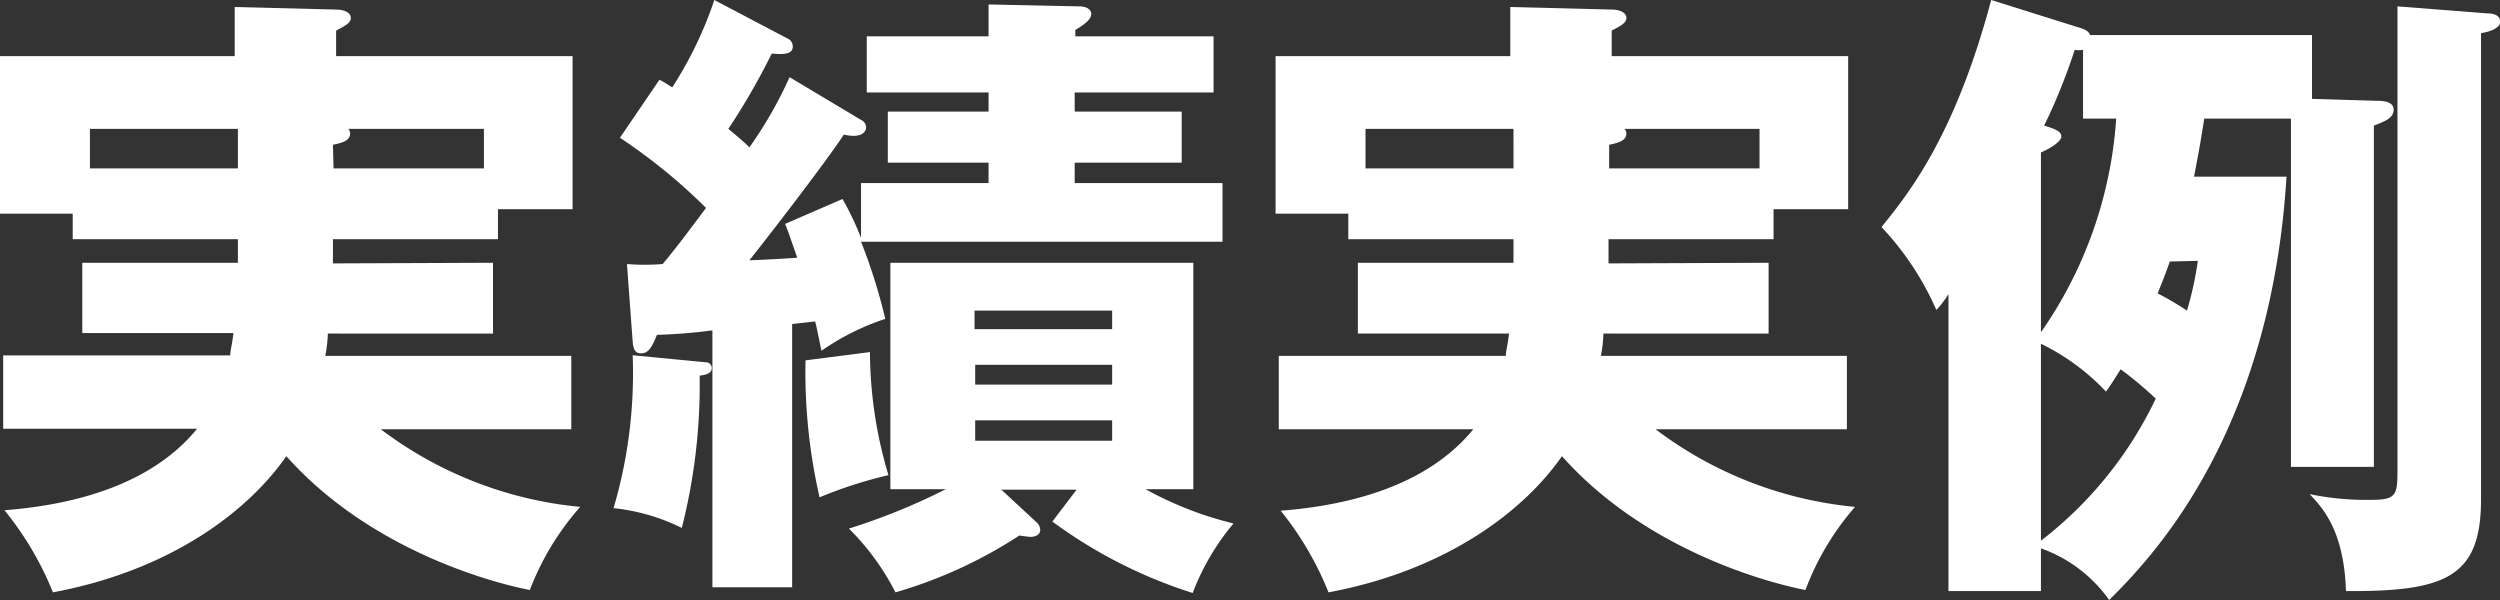
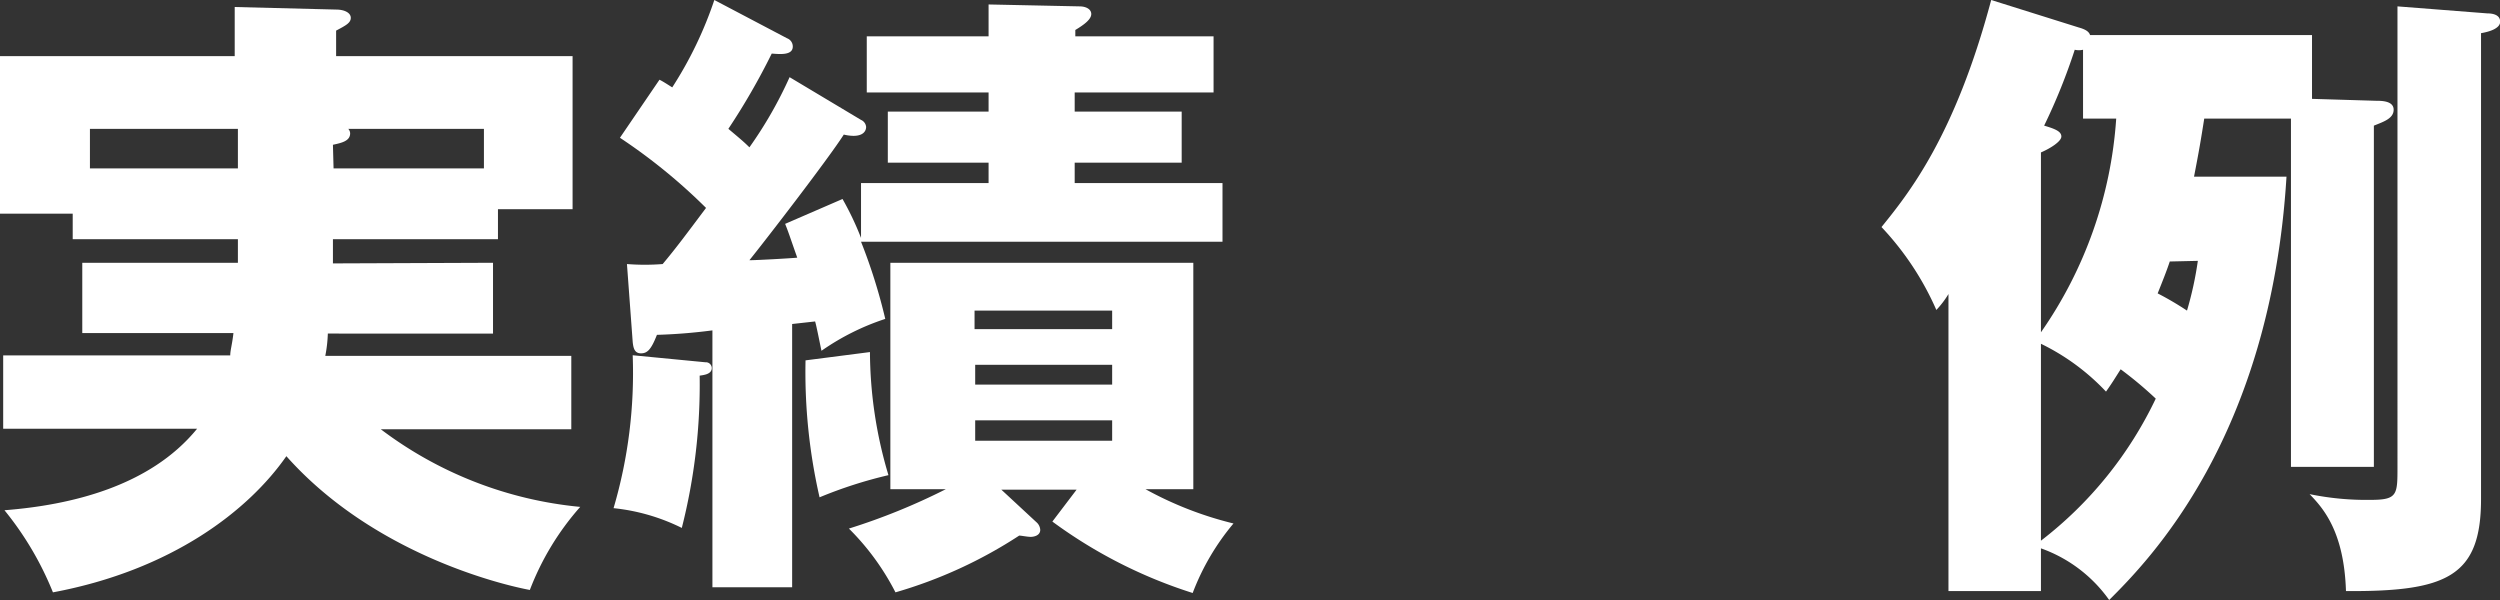
<svg xmlns="http://www.w3.org/2000/svg" id="レイヤー_1" data-name="レイヤー 1" viewBox="0 0 156.79 37.63">
  <rect x="0" y="0" width="156.79" height="37.63" fill="#333333" stroke="none" />
  <defs>
    <style>.cls-1{fill:#fff;}</style>
  </defs>
  <path class="cls-1" d="M30.92,16.48v4.44H20.56a8.47,8.47,0,0,1-.16,1.4H35.83v4.6H23.88a24.55,24.55,0,0,0,12.51,4.87A17,17,0,0,0,33.23,37c-1.92-.36-9.87-2.32-15.27-8.39C15.6,32,10.8,35.75,3.32,37.15A19.93,19.93,0,0,0,.28,32c4.12-.32,9.12-1.48,12.08-5.11H.2v-4.6H14.44c0-.32.12-.68.2-1.4H5.16V16.48h9.76V15H4.56V13.4H0V3.52H14.72V.44L21.08.6c.52,0,.92.2.92.52s-.32.48-.92.8v1.6H35.91v9.6H31.23V15H20.88c0,.64,0,1.12,0,1.52Zm-16-8.4H5.64v2.48h9.28Zm6,2.48h9.43V8.08H21.84a.43.43,0,0,1,.12.28c0,.48-.52.6-1.08.72Z" />
  <path class="cls-1" d="M44.24,22.72a.37.37,0,0,1,.4.36c0,.4-.52.44-.76.48a36.49,36.49,0,0,1-1.12,9.55,12.47,12.47,0,0,0-4.28-1.24,30,30,0,0,0,1.2-9.59ZM54,11.48h8V10.2H55.68V7H62V5.8H54.36V2.28H62v-2l5.71.12c.37,0,.73.16.73.48s-.4.64-1,1v.4h8.67V5.8H67.4V7h6.71V10.2H67.4v1.28h9.27v3.68H54A34.52,34.52,0,0,1,55.52,20a15.25,15.25,0,0,0-4,2c-.08-.36-.32-1.6-.4-1.84l-1.44.16V36.83h-5V20.72A34.14,34.14,0,0,1,41.2,21c-.36.92-.6,1.16-1,1.16s-.48-.32-.52-.72l-.36-4.88a14.33,14.33,0,0,0,2.24,0c.84-1,1.52-1.92,2.72-3.52a35.44,35.44,0,0,0-5.4-4.4L41.36,5c.24.12.48.28.8.48A24.31,24.31,0,0,0,44.8,0l4.56,2.4a.55.55,0,0,1,.36.52c0,.56-.8.48-1.32.44a42.36,42.36,0,0,1-2.72,4.72c.76.64,1,.84,1.32,1.16a25.84,25.84,0,0,0,2.52-4.4L54,7.52a.53.53,0,0,1,.32.44c0,.2-.12.56-.8.56a2.72,2.72,0,0,1-.6-.08C51.92,10,48,15.08,47,16.32c.48,0,2.6-.12,3-.16-.48-1.36-.52-1.52-.76-2.12l3.6-1.56A18.55,18.55,0,0,1,54,14.92Zm.56,10.6a27.2,27.2,0,0,0,1.16,7.72,27.6,27.6,0,0,0-4.32,1.39,35.15,35.15,0,0,1-.88-8.59ZM65,32.75a.69.69,0,0,1,.24.48c0,.36-.4.44-.6.44s-.6-.08-.72-.08a28.77,28.77,0,0,1-7.76,3.56,15.68,15.68,0,0,0-2.92-4,39.79,39.79,0,0,0,6.08-2.47H55.84V16.48h19v14.2h-3a22.41,22.41,0,0,0,5.52,2.15,15.12,15.12,0,0,0-2.56,4.36A30.18,30.18,0,0,1,66,32.71l1.52-2H62.8Zm4.75-12.11V19.48H61.12v1.16Zm-8.59,2.24v1.24h8.59V22.88Zm0,3.48v1.28h8.59V26.36Z" />
-   <path class="cls-1" d="M110.92,16.48v4.44H100.56a8.47,8.47,0,0,1-.16,1.4h15.43v4.6h-12a24.55,24.55,0,0,0,12.51,4.87A17,17,0,0,0,113.23,37c-1.92-.36-9.87-2.32-15.27-8.39C95.6,32,90.8,35.75,83.32,37.15a19.93,19.93,0,0,0-3-5.12c4.12-.32,9.12-1.48,12.08-5.11H80.2v-4.6H94.44c0-.32.12-.68.2-1.4H85.16V16.48h9.76V15H84.56V13.4H80V3.52H94.72V.44l6.36.16c.52,0,.92.2.92.52s-.32.48-.92.8v1.6h14.83v9.6h-4.68V15H100.88c0,.64,0,1.12,0,1.52Zm-16-8.4H85.64v2.48h9.28Zm6,2.48h9.43V8.08h-8.47a.43.43,0,0,1,.12.28c0,.48-.52.6-1.08.72Z" />
  <path class="cls-1" d="M143.4,11.08c-1,16.4-8.68,24.11-11.12,26.55A8.89,8.89,0,0,0,128,34.39v2.68h-5.8V18.44a5.72,5.72,0,0,1-.76,1A18.18,18.18,0,0,0,118,14.24c1.68-2.08,4.6-5.68,6.88-14.24l5.48,1.72c.28.08.64.2.72.48H145v4l4,.12c.35,0,1.12,0,1.12.56s-.65.76-1.24,1V29.28h-5.2V7.44h-5.44c-.2,1.28-.32,2-.64,3.64ZM128,20.84a26.49,26.49,0,0,0,4.72-13.4h-2.08V3.12a1.13,1.13,0,0,1-.52,0,37.05,37.05,0,0,1-1.92,4.76c.68.2,1.08.36,1.08.68s-.72.76-1.28,1Zm0,13.07A24.53,24.53,0,0,0,135.2,25a24.35,24.35,0,0,0-2.2-1.84c-.36.56-.52.84-.92,1.4a14,14,0,0,0-4.08-3Zm8.08-17.51c-.2.6-.44,1.2-.76,2a19.58,19.58,0,0,1,1.84,1.08,21.79,21.79,0,0,0,.68-3.12ZM156,.84c.32,0,.8.08.8.52s-.72.64-1.2.72V31.31c0,4.88-2.2,5.8-8.47,5.76-.12-3.8-1.48-5.24-2.28-6.08a17.64,17.64,0,0,0,3.83.36c1.68,0,1.68-.32,1.68-2.07V.4Z" />
</svg>